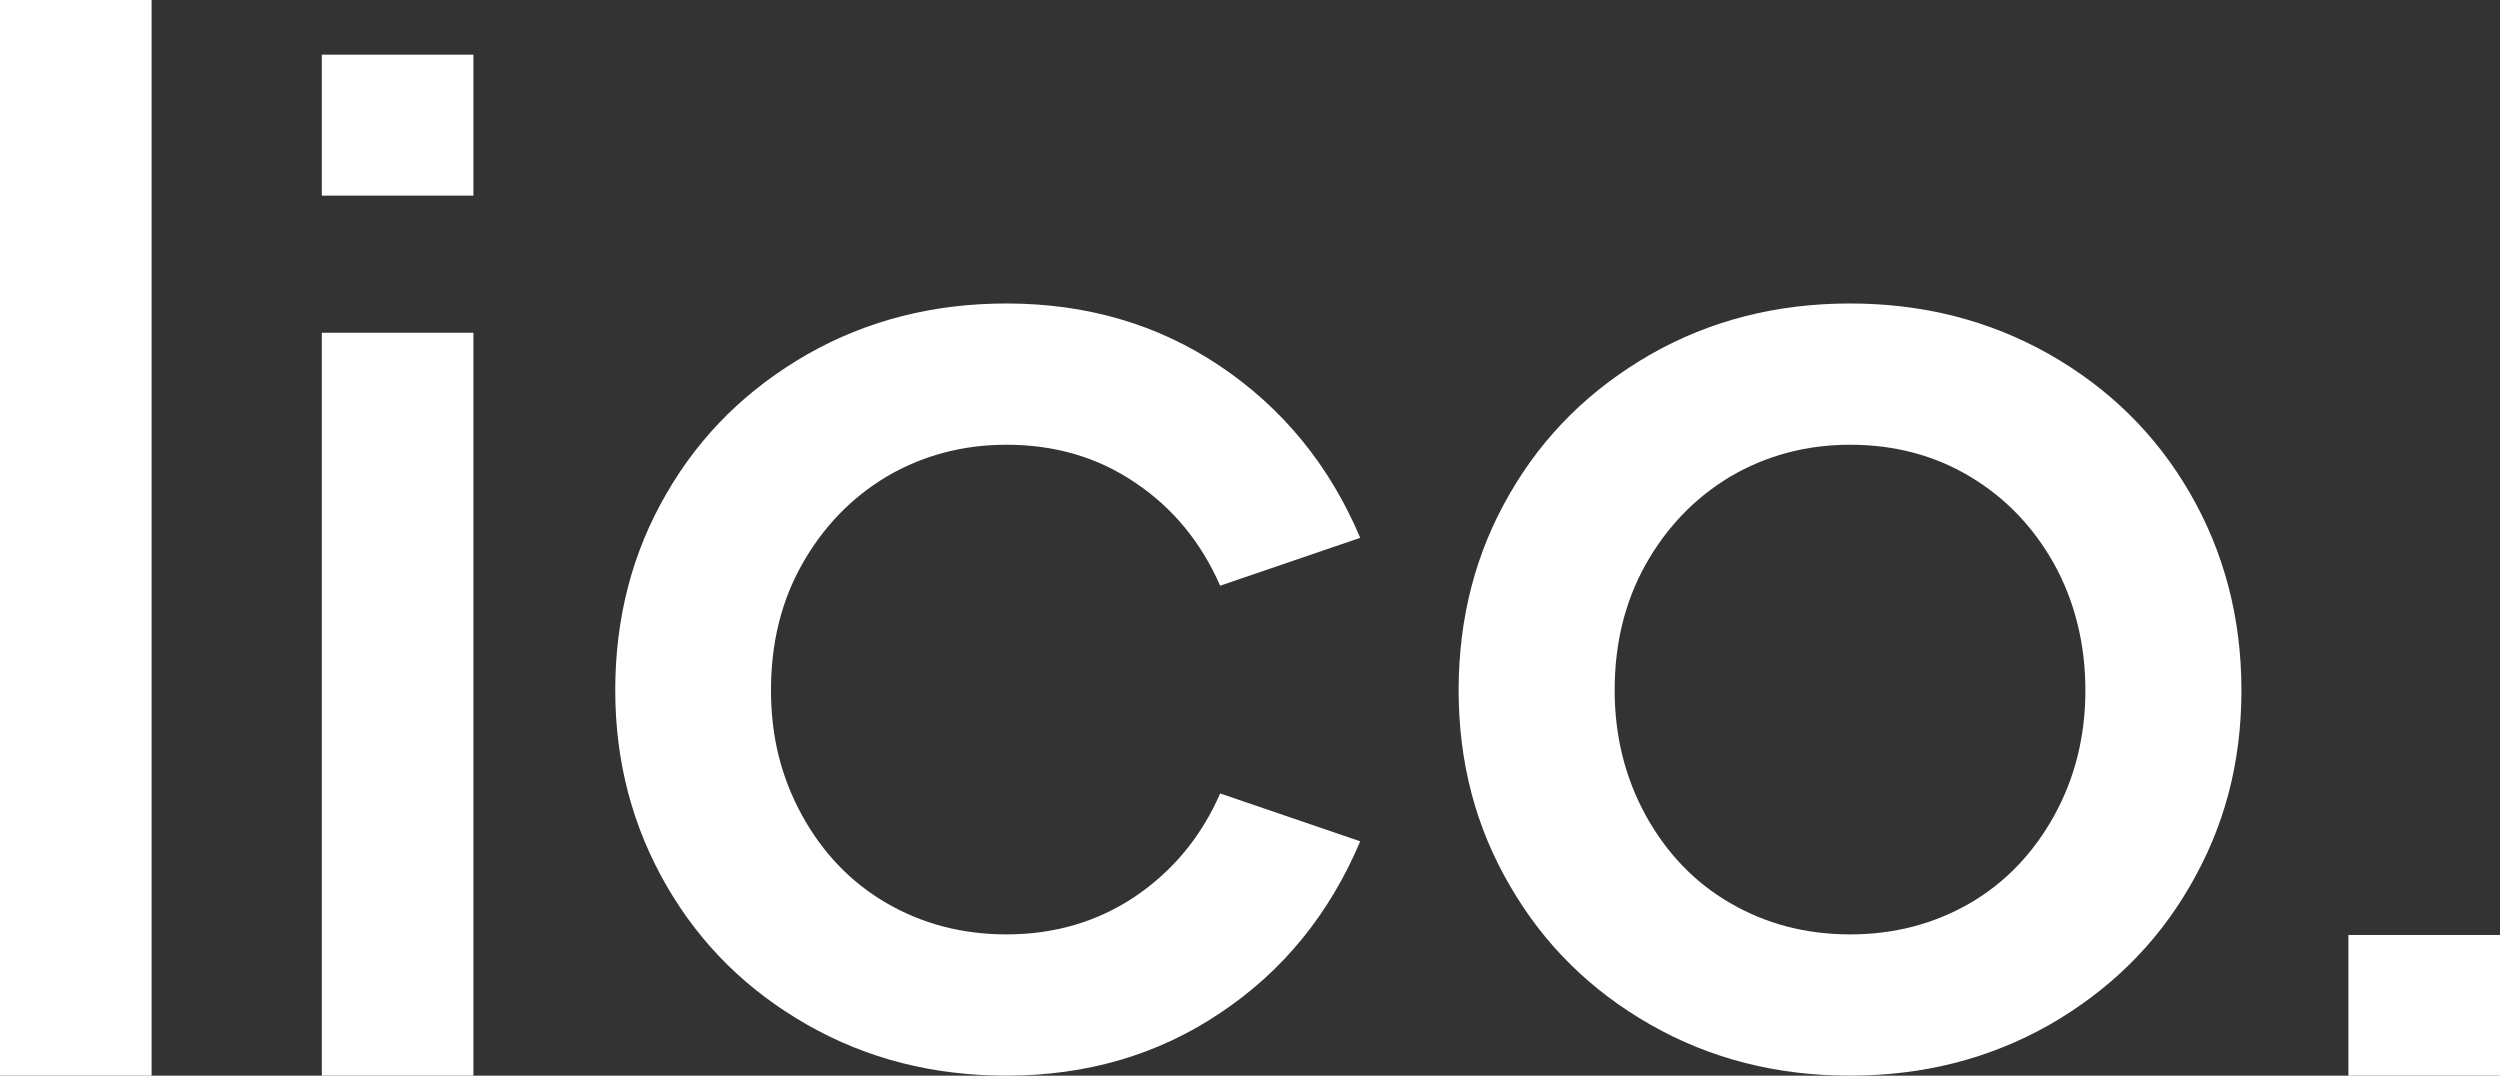
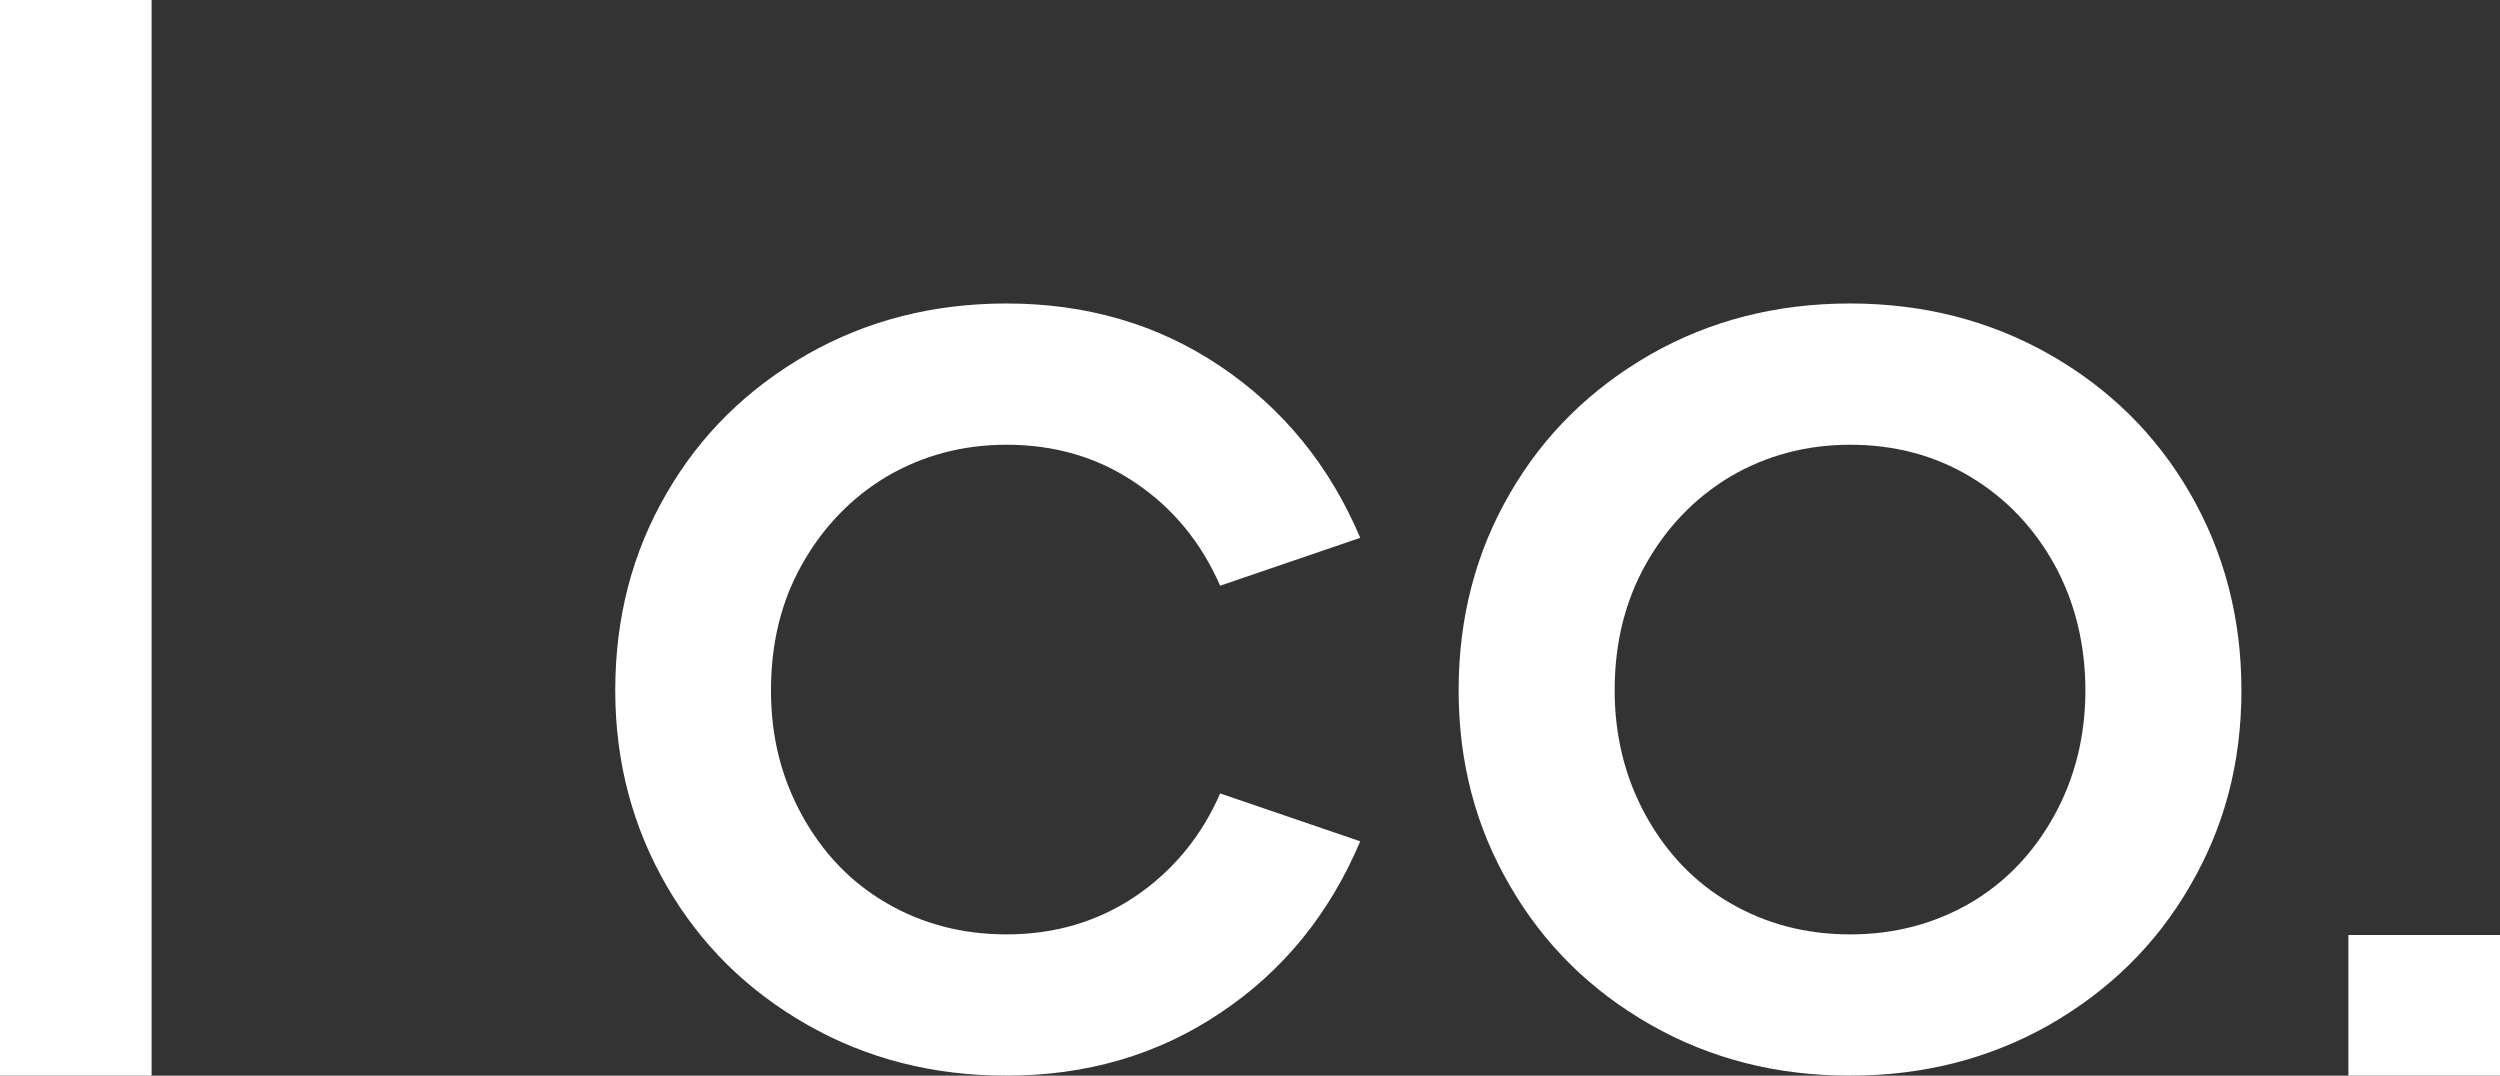
<svg xmlns="http://www.w3.org/2000/svg" id="Layer_1" x="0px" y="0px" viewBox="0 0 846 364" style="enable-background:new 0 0 846 364;" xml:space="preserve">
  <rect x="0" y="0" width="846" height="364" fill="#333333" stroke="none" />
  <style type="text/css"> .st0{fill:none;} .st1{fill:#FFFFFF;} </style>
  <rect class="st0" width="846" height="364" />
  <path class="st1" d="M0,364V0h51.3v364H0z" />
-   <path class="st1" d="M160.2,112.6h-51.3V364h51.3V112.6z" />
-   <path class="st1" d="M160.2,18.5h-51.3v47.7h51.3V18.5z" />
+   <path class="st1" d="M160.2,112.6h-51.3h51.3V112.6z" />
  <path class="st1" d="M846,316.4h-51.3v47.7H846V316.4z" />
  <path class="st1" d="M208.2,233.6c0-24.6,5.8-46.8,17.4-66.7c11.5-19.9,27.4-35.4,47.6-47c20.2-11.5,42.7-17.2,67.4-17.2 c27,0,51.2,7,72.3,21.2c21.1,14.2,37,33.5,47.4,58.1l-47.4,16.2c-6.5-14.8-16.1-26.4-28.8-34.9c-12.7-8.6-27.2-12.8-43.5-12.8 c-15,0-28.5,3.7-40.6,10.8c-12,7.2-21.5,17.1-28.6,29.7c-7.1,12.6-10.5,26.8-10.5,42.6c0,15.8,3.5,29.5,10.5,42.3 c7,12.7,16.5,22.7,28.6,29.7c12,7,25.6,10.6,40.6,10.6c16.3,0,30.8-4.3,43.5-12.8c12.7-8.6,22.4-20.2,28.8-34.9l47.4,16.2 c-10.4,24.6-26.2,44-47.4,58.1c-21.1,14.2-45.3,21.2-72.3,21.2c-24.8,0-47.2-5.7-67.4-17.2c-20.2-11.5-36.1-27.1-47.6-47 c-11.5-19.9-17.4-41.9-17.4-66.2V233.6z" />
  <path class="st1" d="M493.6,233.6c0-24.6,5.8-46.8,17.4-66.7c11.5-19.9,27.4-35.4,47.6-47c20.2-11.5,42.7-17.2,67.4-17.2 s47.2,5.7,67.5,17.2c20.2,11.5,36.1,27.1,47.6,47c11.5,19.9,17.4,42.1,17.4,66.7s-5.8,46.3-17.4,66.2c-11.5,19.9-27.4,35.4-47.6,47 C673.2,358.3,650.8,364,626,364s-47.2-5.7-67.4-17.2c-20.2-11.5-36.1-27.1-47.6-47C499.4,280,493.6,258,493.6,233.6z M546.4,233.6 c0,15.4,3.5,29.5,10.5,42.3c7,12.7,16.5,22.7,28.6,29.7c12,7,25.6,10.6,40.6,10.6s28.5-3.6,40.6-10.6c12-7,21.5-17,28.5-29.7 c7-12.7,10.5-26.9,10.5-42.3s-3.5-29.9-10.5-42.6c-7-12.6-16.5-22.5-28.5-29.7s-25.6-10.8-40.6-10.8s-28.5,3.7-40.6,10.8 c-12,7.2-21.5,17.1-28.6,29.7C549.8,203.7,546.4,217.9,546.4,233.6z" />
</svg>